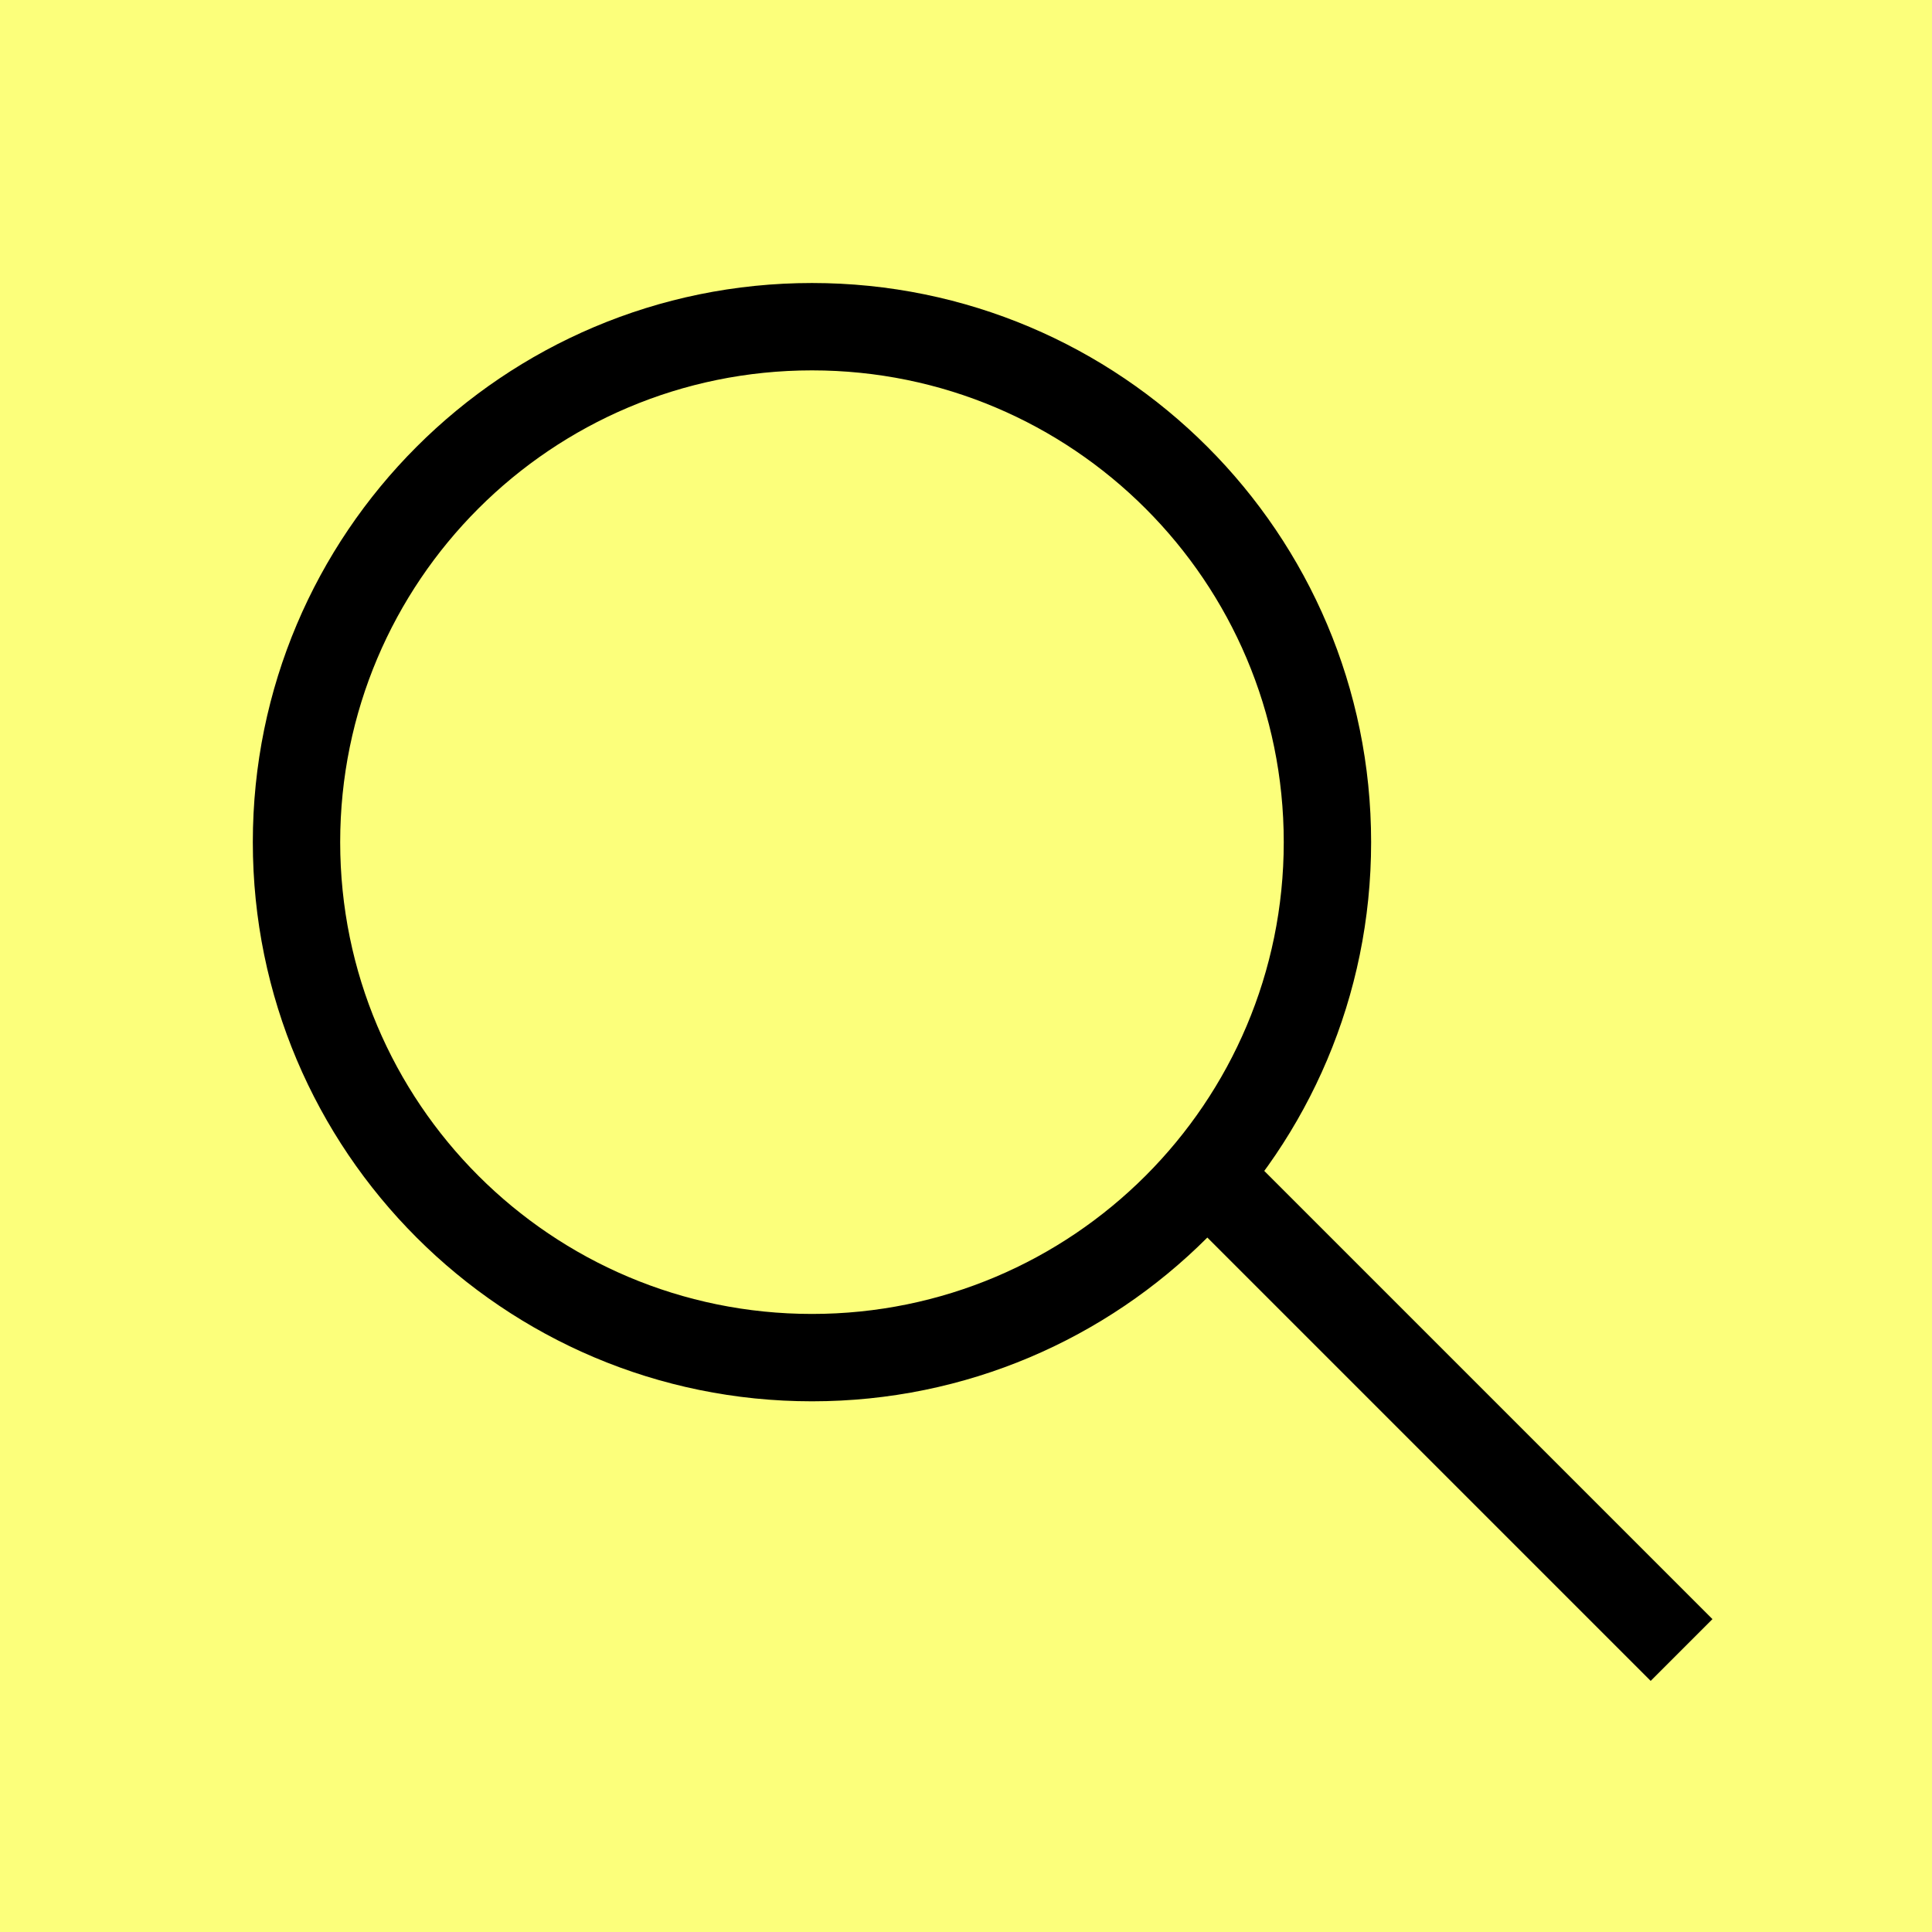
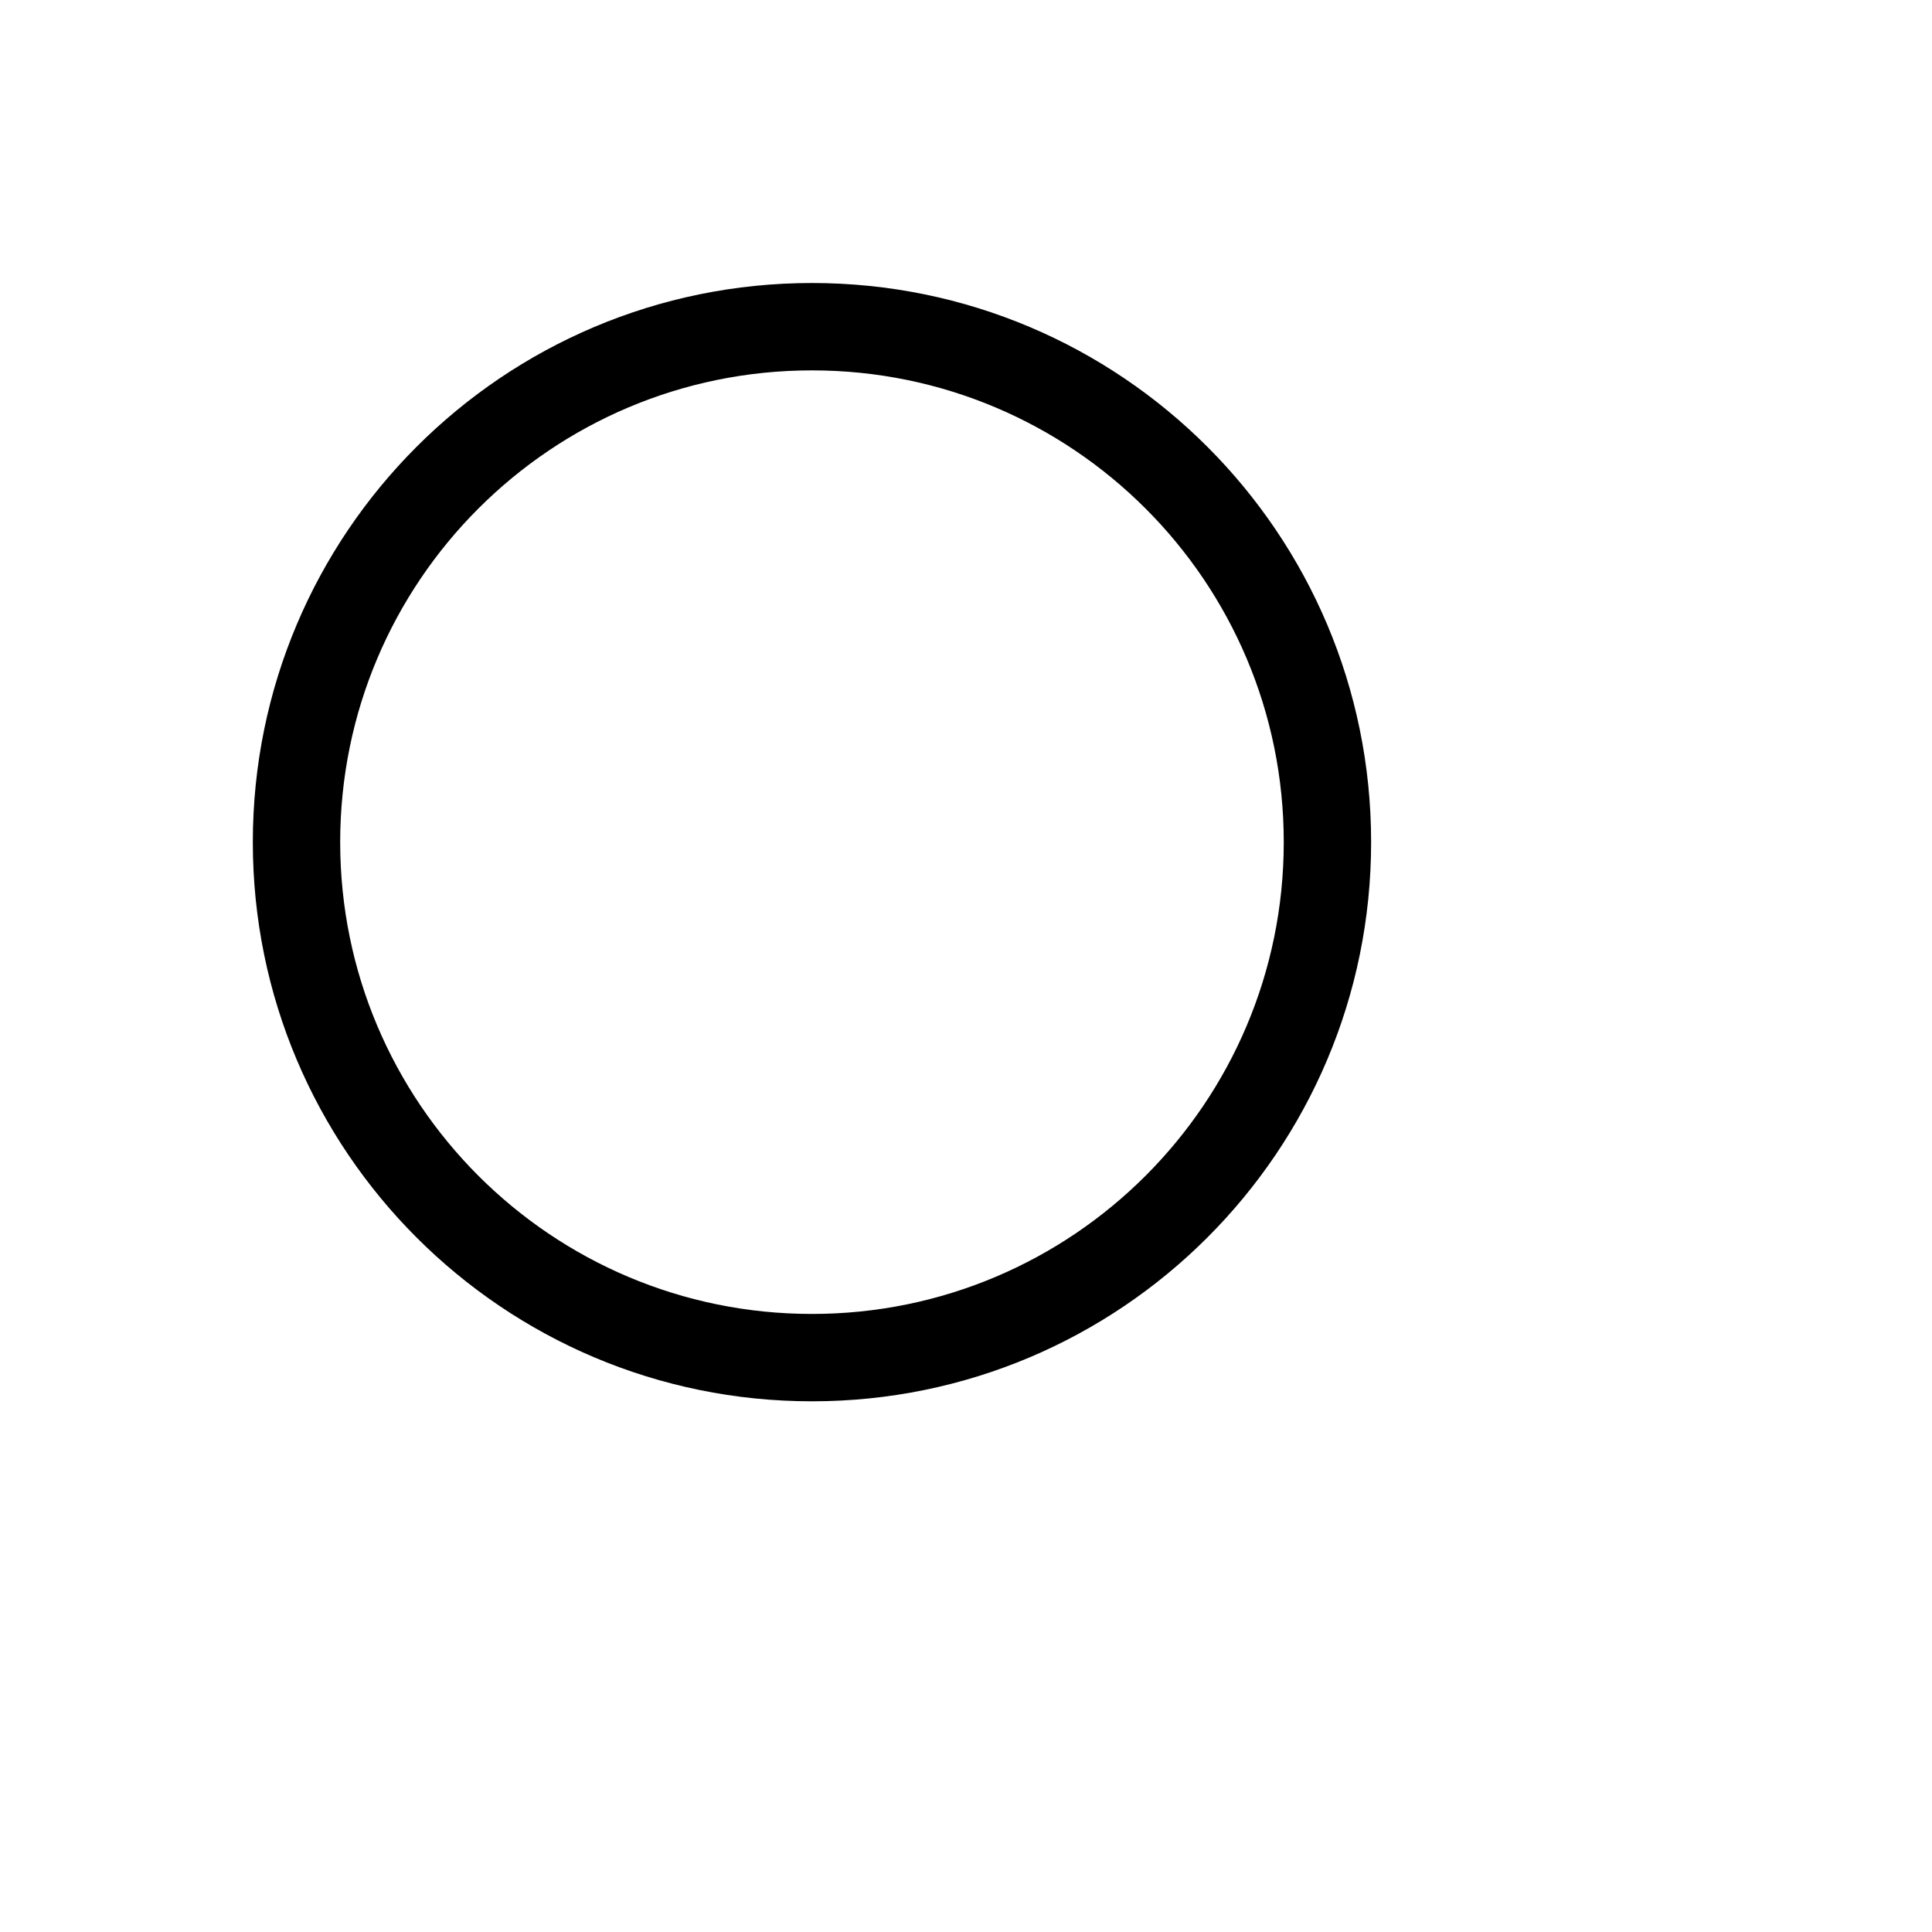
<svg xmlns="http://www.w3.org/2000/svg" width="512" height="512" viewBox="0 0 512 512" fill="none">
-   <rect width="512" height="512" fill="#FCFF7B" />
  <path fill-rule="evenodd" clip-rule="evenodd" d="M215.181 348.208C284.232 348.208 340.208 292.232 340.208 223.181C340.208 154.13 284.232 98.153 215.181 98.153C146.13 98.153 90.153 154.13 90.153 223.181C90.153 292.232 146.13 348.208 215.181 348.208ZM215.181 371.362C297.019 371.362 363.362 305.019 363.362 223.181C363.362 141.343 297.019 75 215.181 75C133.343 75 67 141.343 67 223.181C67 305.019 133.343 371.362 215.181 371.362Z" fill="black" />
-   <path fill-rule="evenodd" clip-rule="evenodd" d="M437.447 445.452L307.789 315.793L324.161 299.422L453.819 429.08L437.447 445.452Z" fill="black" />
</svg>